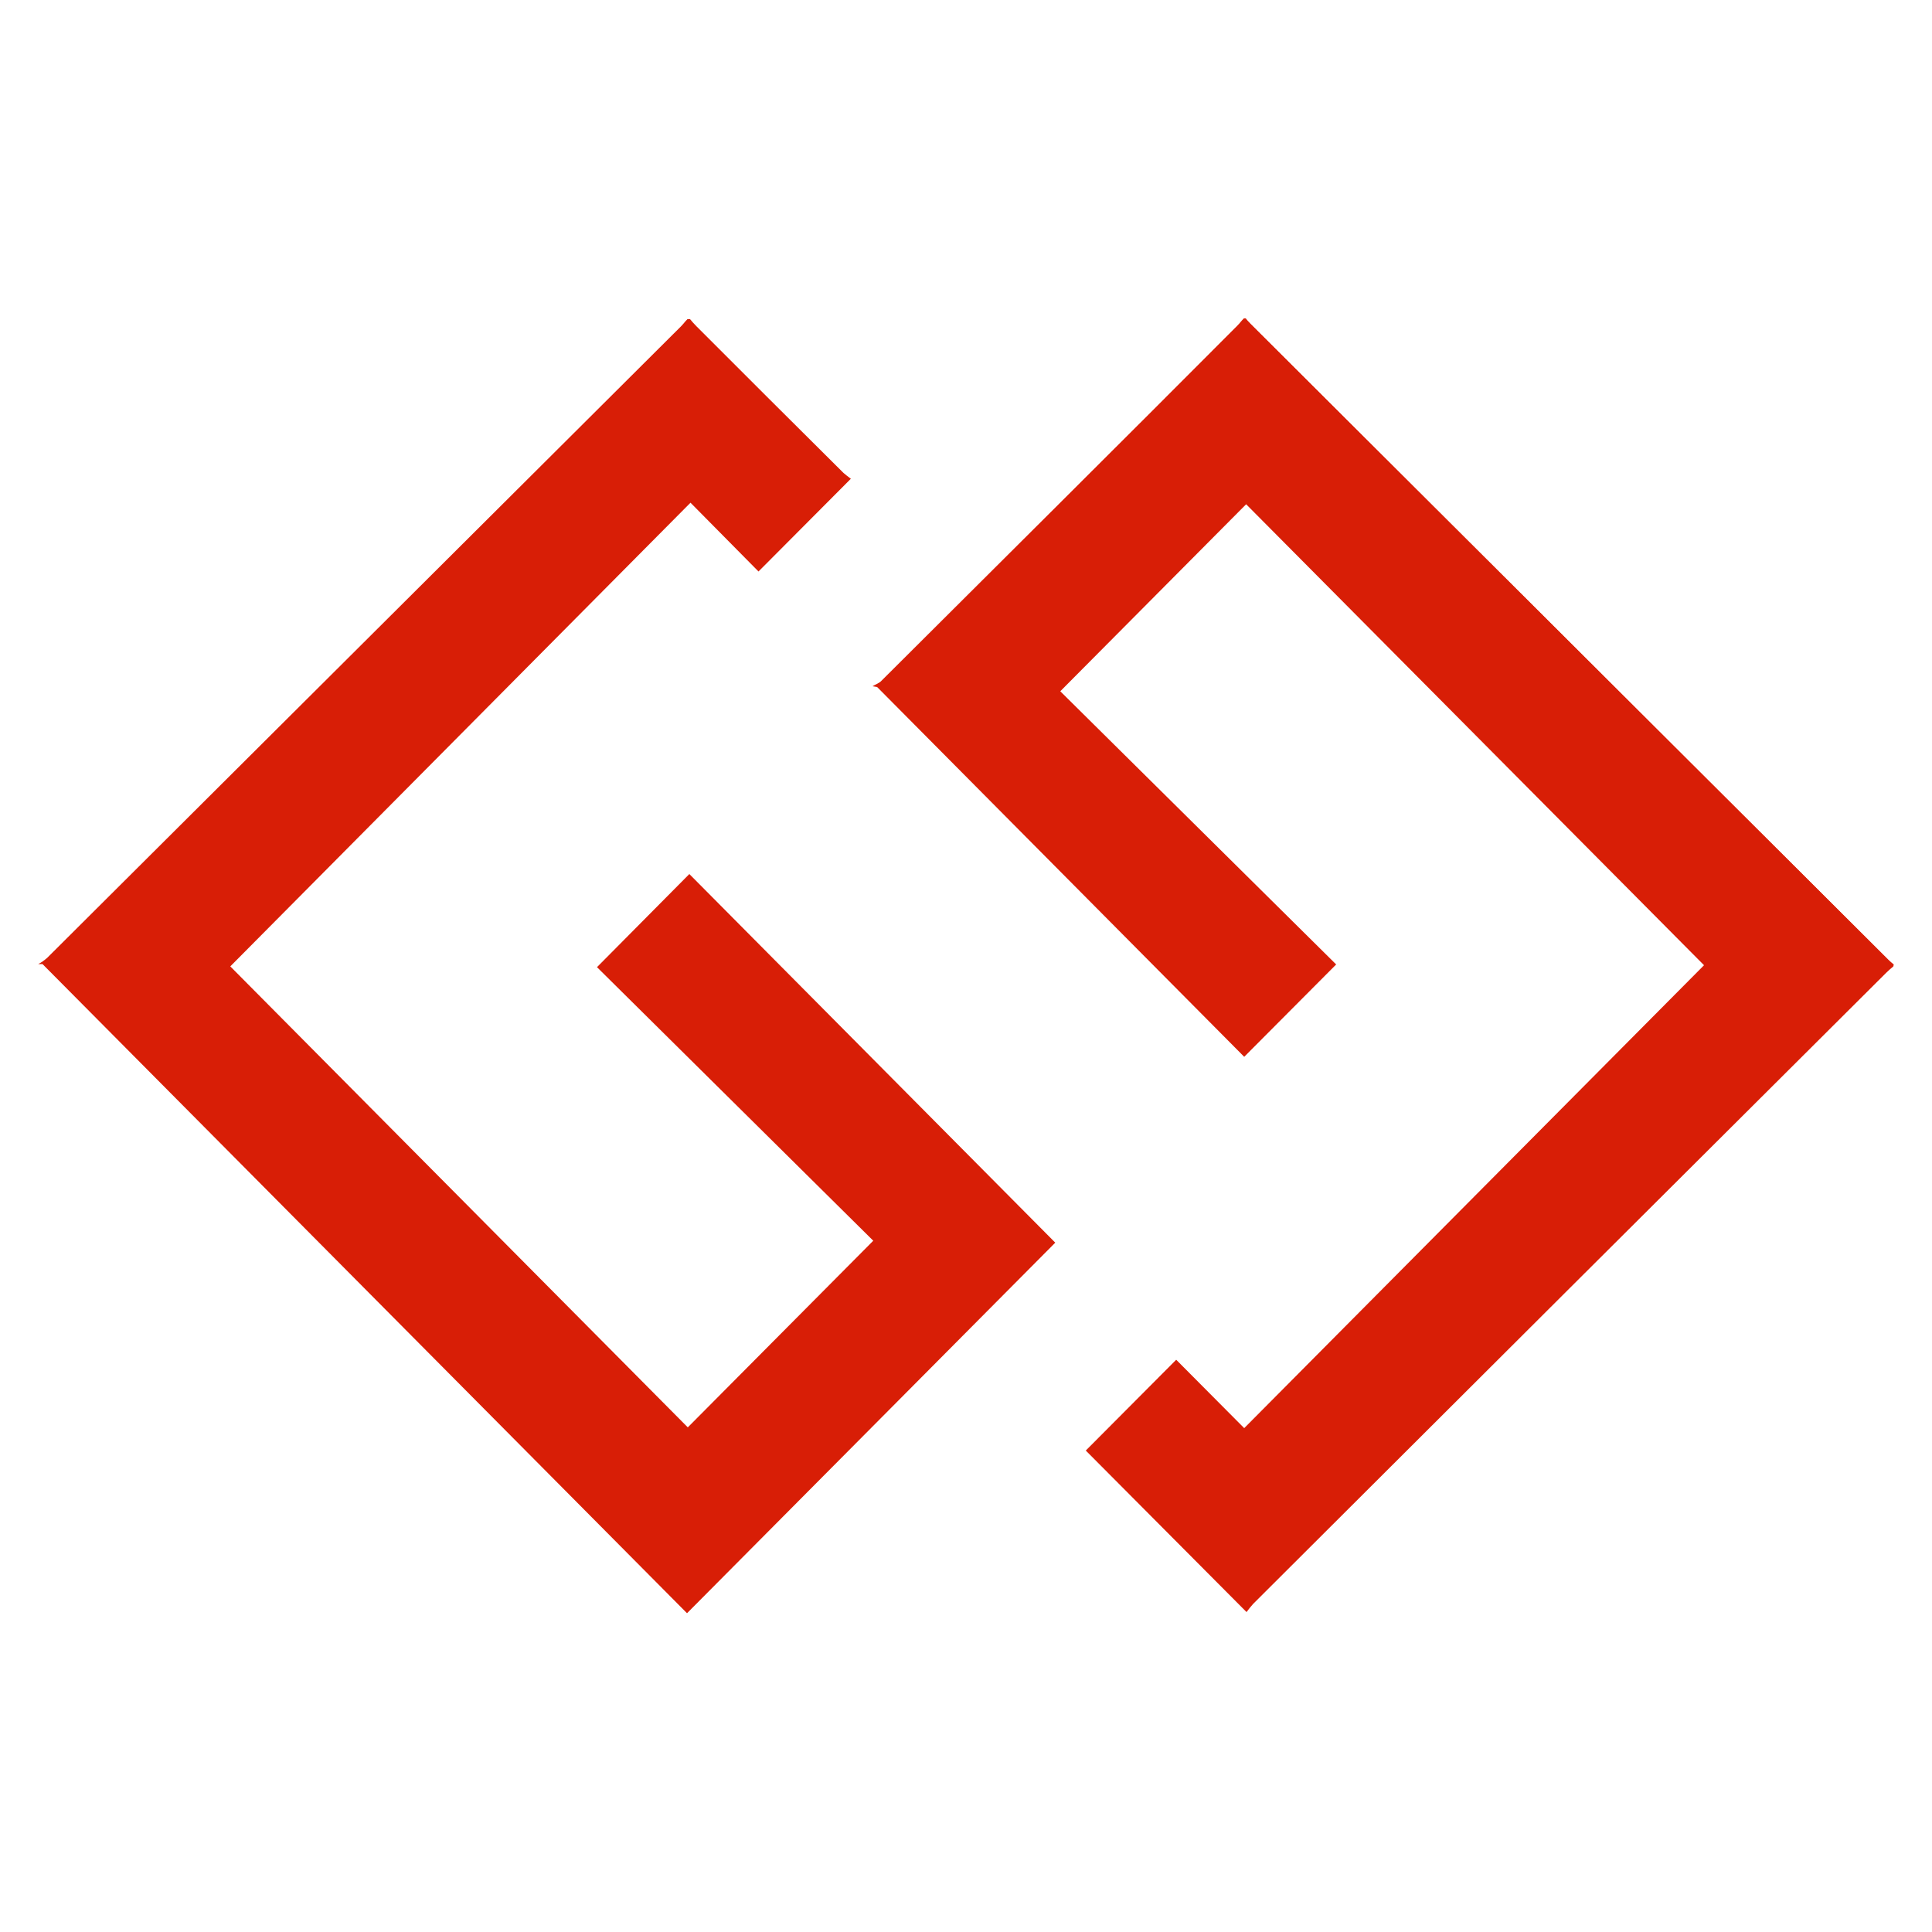
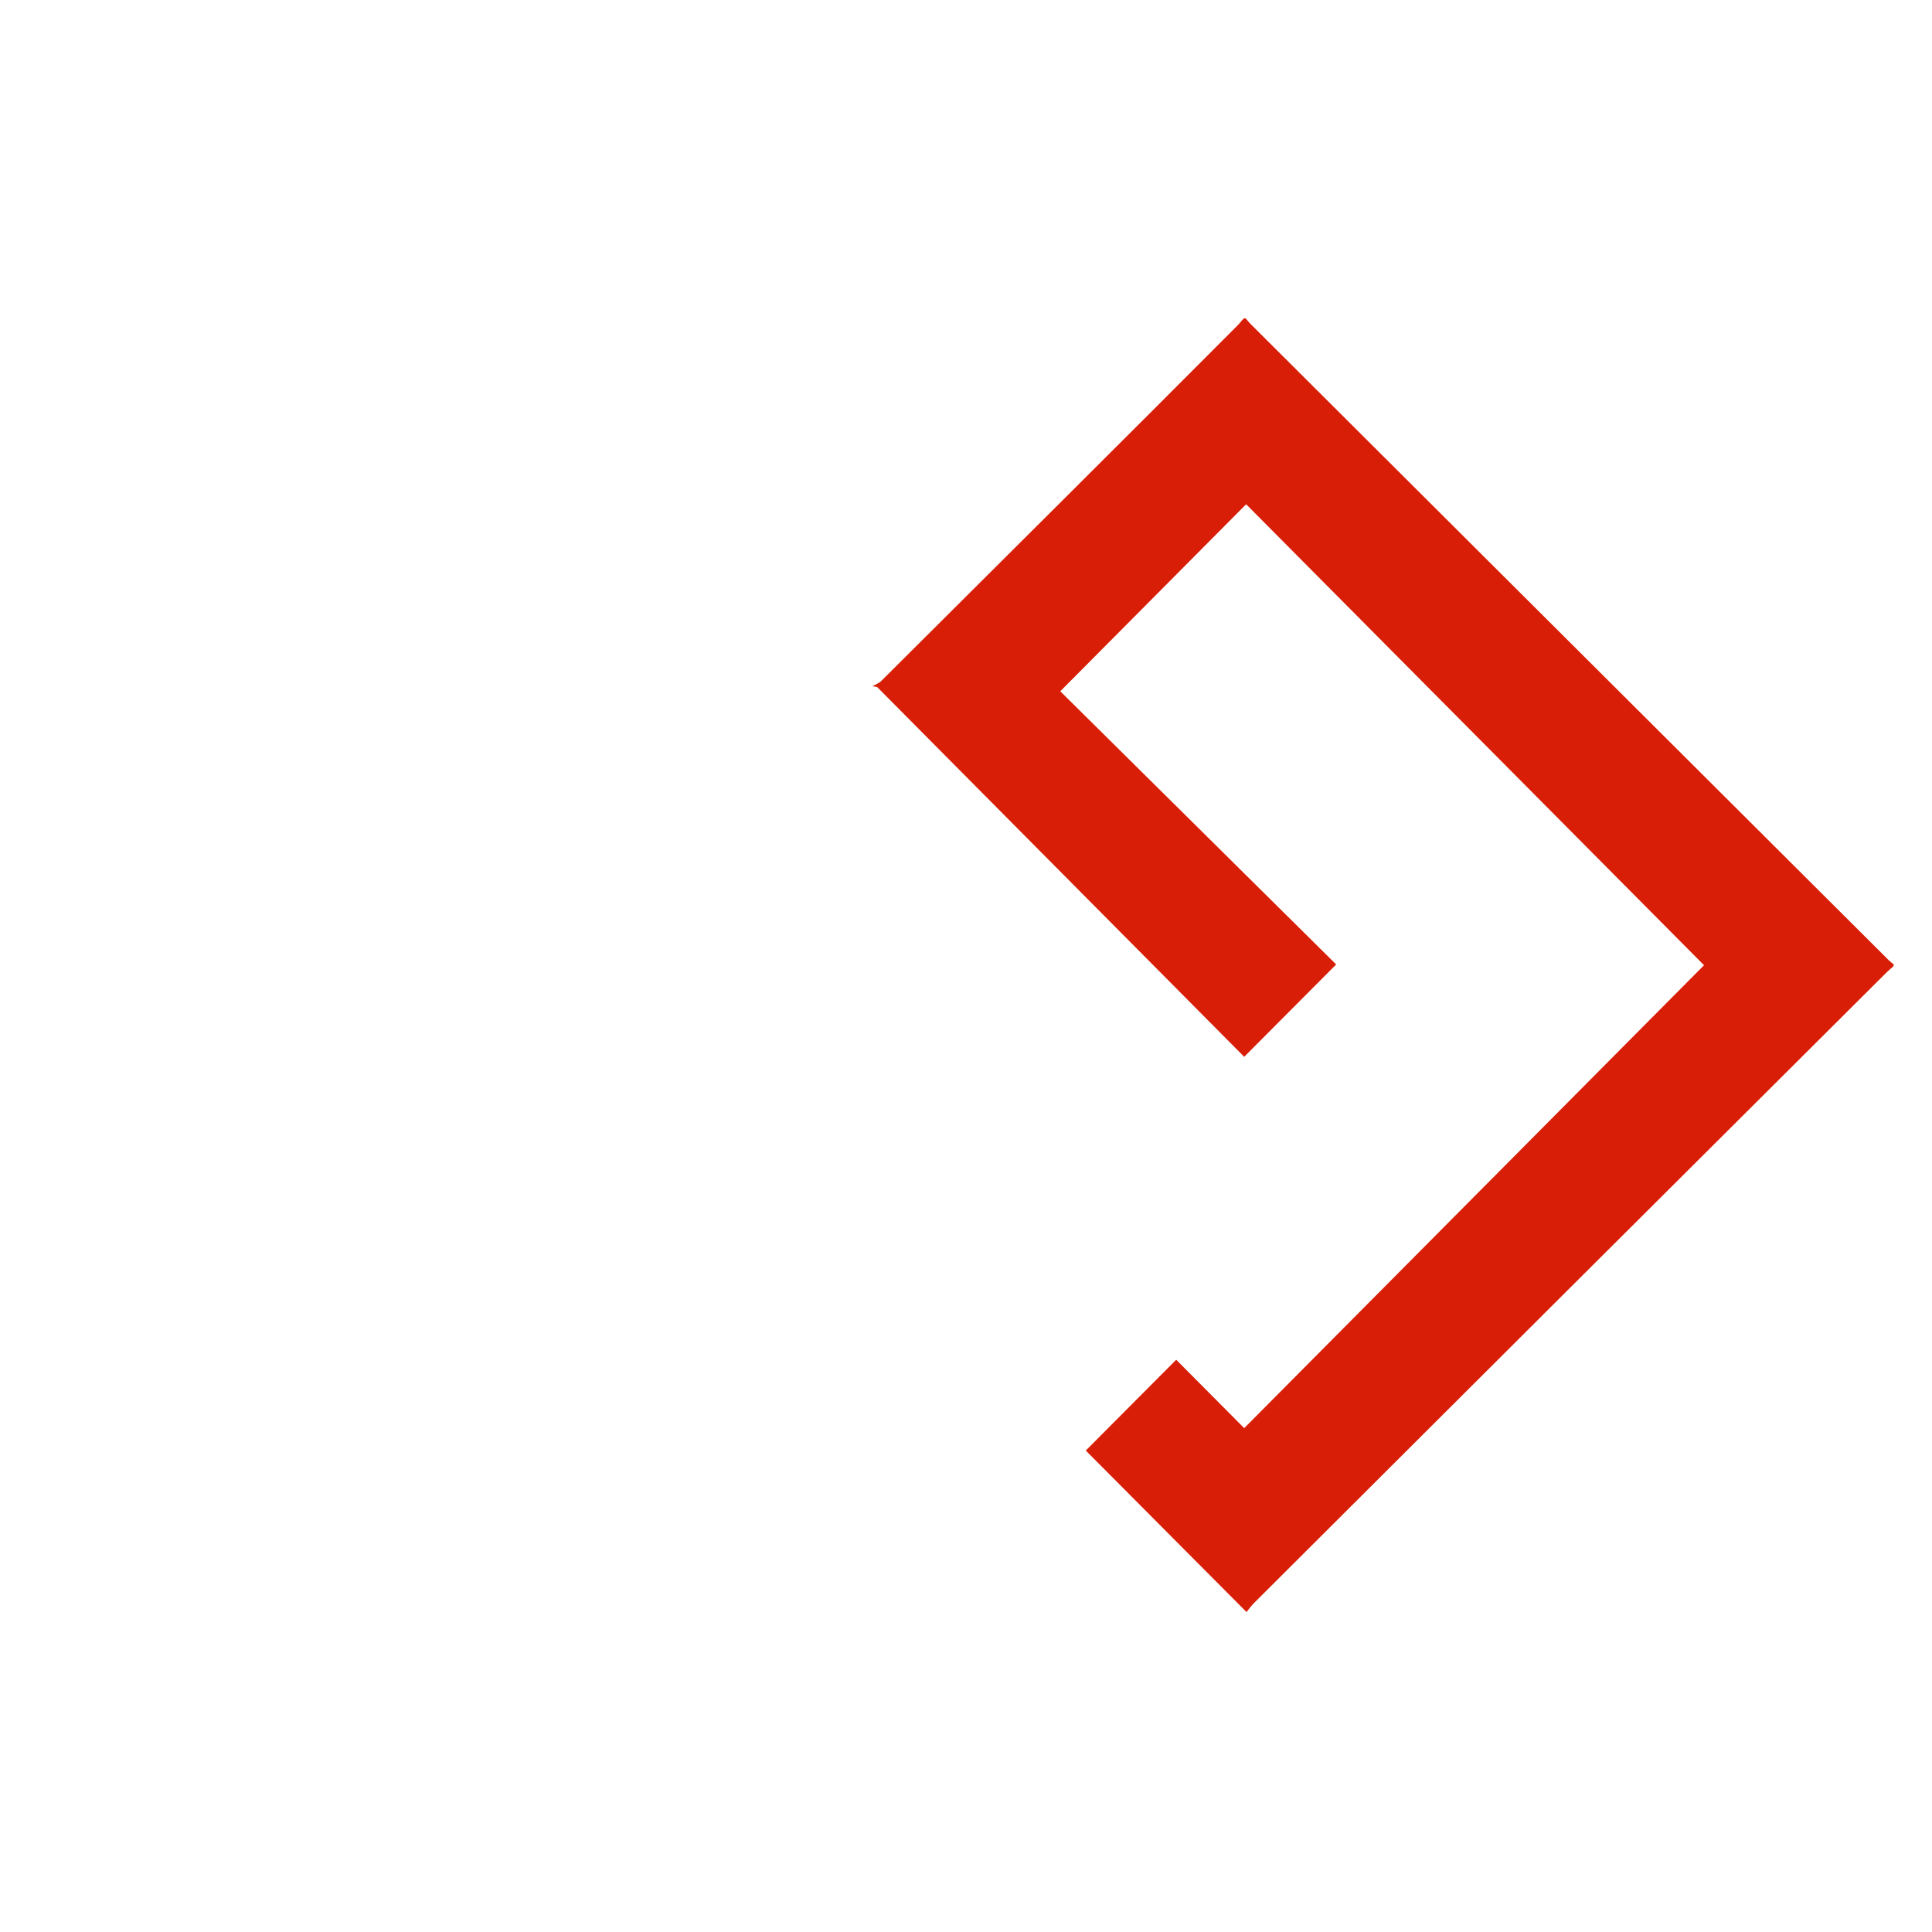
<svg xmlns="http://www.w3.org/2000/svg" t="1724136812806" class="icon" viewBox="0 0 1024 1024" version="1.1" p-id="1907" width="200" height="200">
  <path d="M1003.52 512.205c-1.229 1.024-2.662 2.253-3.891 3.482-111.821 111.411-223.642 222.822-335.462 334.438-1.229 1.434-2.458 2.867-3.482 4.301L575.488 768.819l47.923-48.128 36.045 36.25 243.712-245.35-242.688-244.326-98.509 99.123 146.227 144.794-48.742 48.947-194.56-195.994-2.458-0.41c1.638-1.024 3.686-1.638 4.915-3.072 62.874-62.669 125.747-125.133 188.416-188.006 1.229-1.229 2.253-2.662 3.482-3.891h1.024c0.819 1.024 1.638 2.048 2.458 2.867l338.125 337.101c0.819 0.819 1.843 1.638 2.867 2.458l-0.205 1.024z m0 0" p-id="1908" fill="#d81e06" />
-   <path d="M365.568 168.96c1.024 1.229 2.253 2.662 3.482 3.891 26.01 26.01 52.019 52.019 78.029 77.824 1.229 1.024 2.458 2.048 3.891 3.072l-48.947 49.152-36.045-36.454-243.917 245.76L364.544 756.531l98.304-98.918-146.432-144.998 48.947-49.357 193.946 195.379-195.174 196.403L22.528 510.976H20.275c1.638-0.819 3.277-2.048 4.71-3.277l335.872-334.643c1.229-1.229 2.253-2.662 3.482-3.891h1.229z m0 0M1003.52 511.386c-1.024-0.819-2.048-1.638-2.867-2.458L662.528 171.827c-0.819-0.819-1.638-1.843-2.458-2.867" p-id="1909" fill="#d81e06" />
</svg>